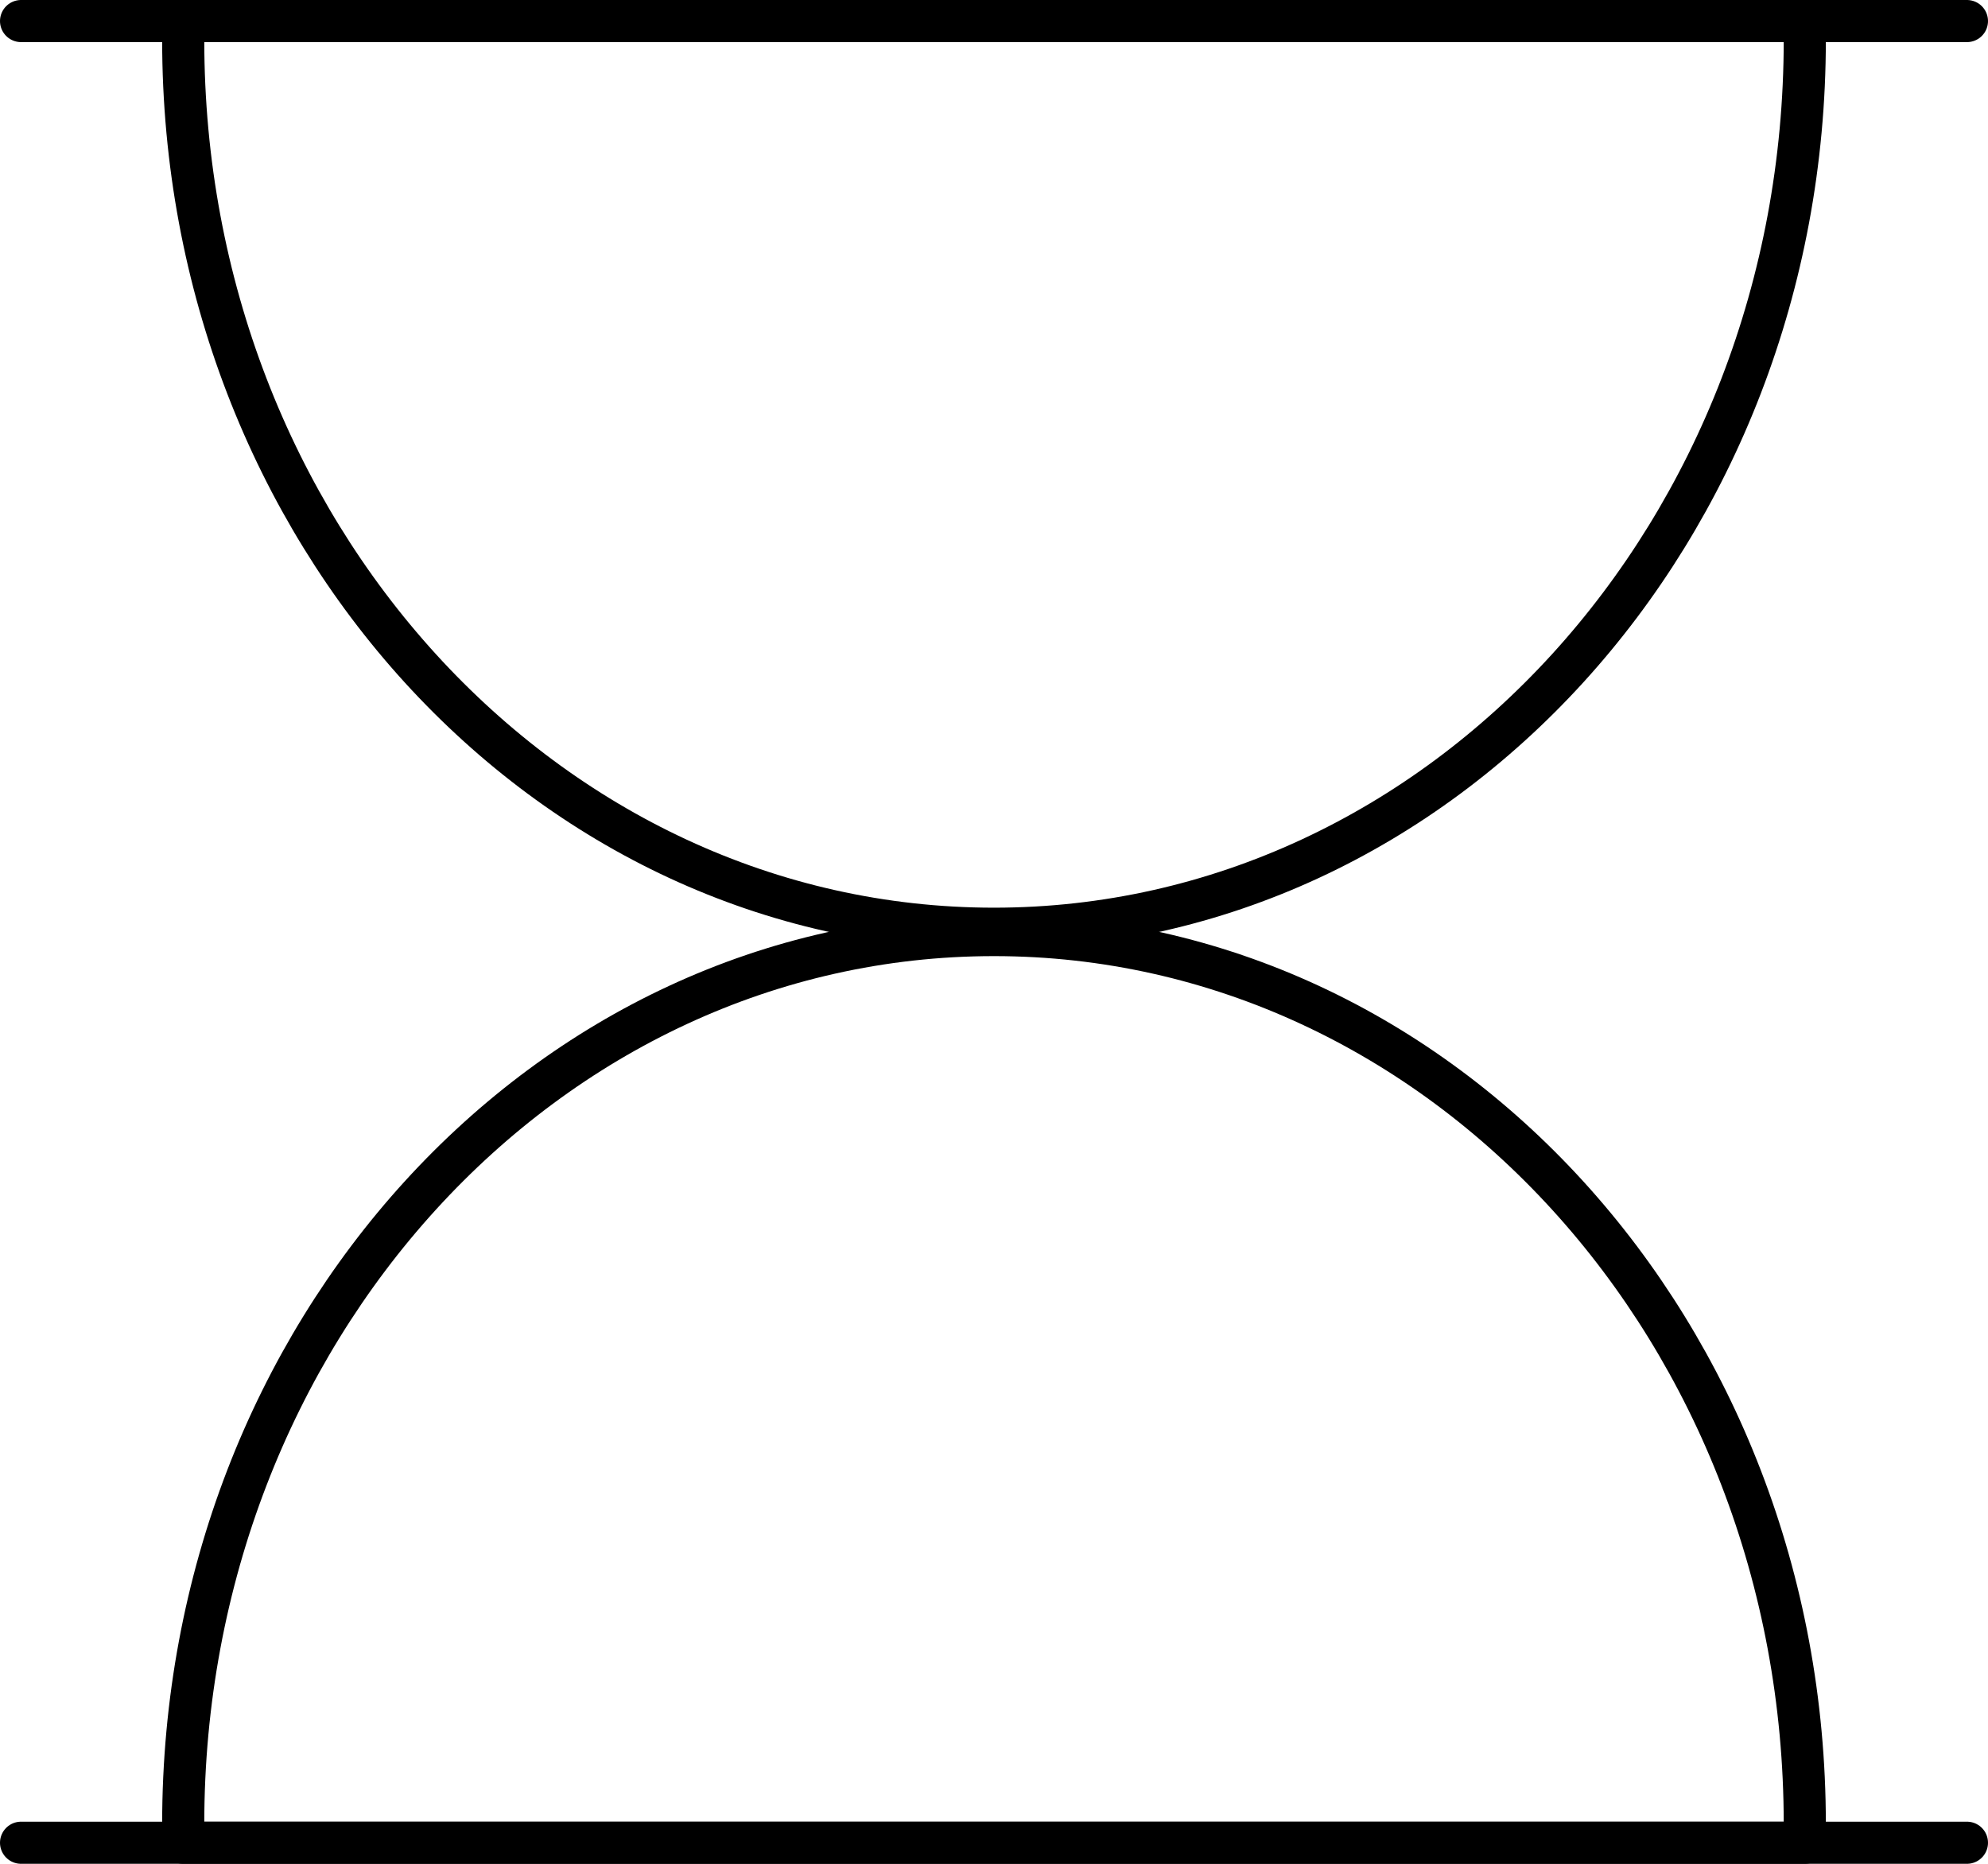
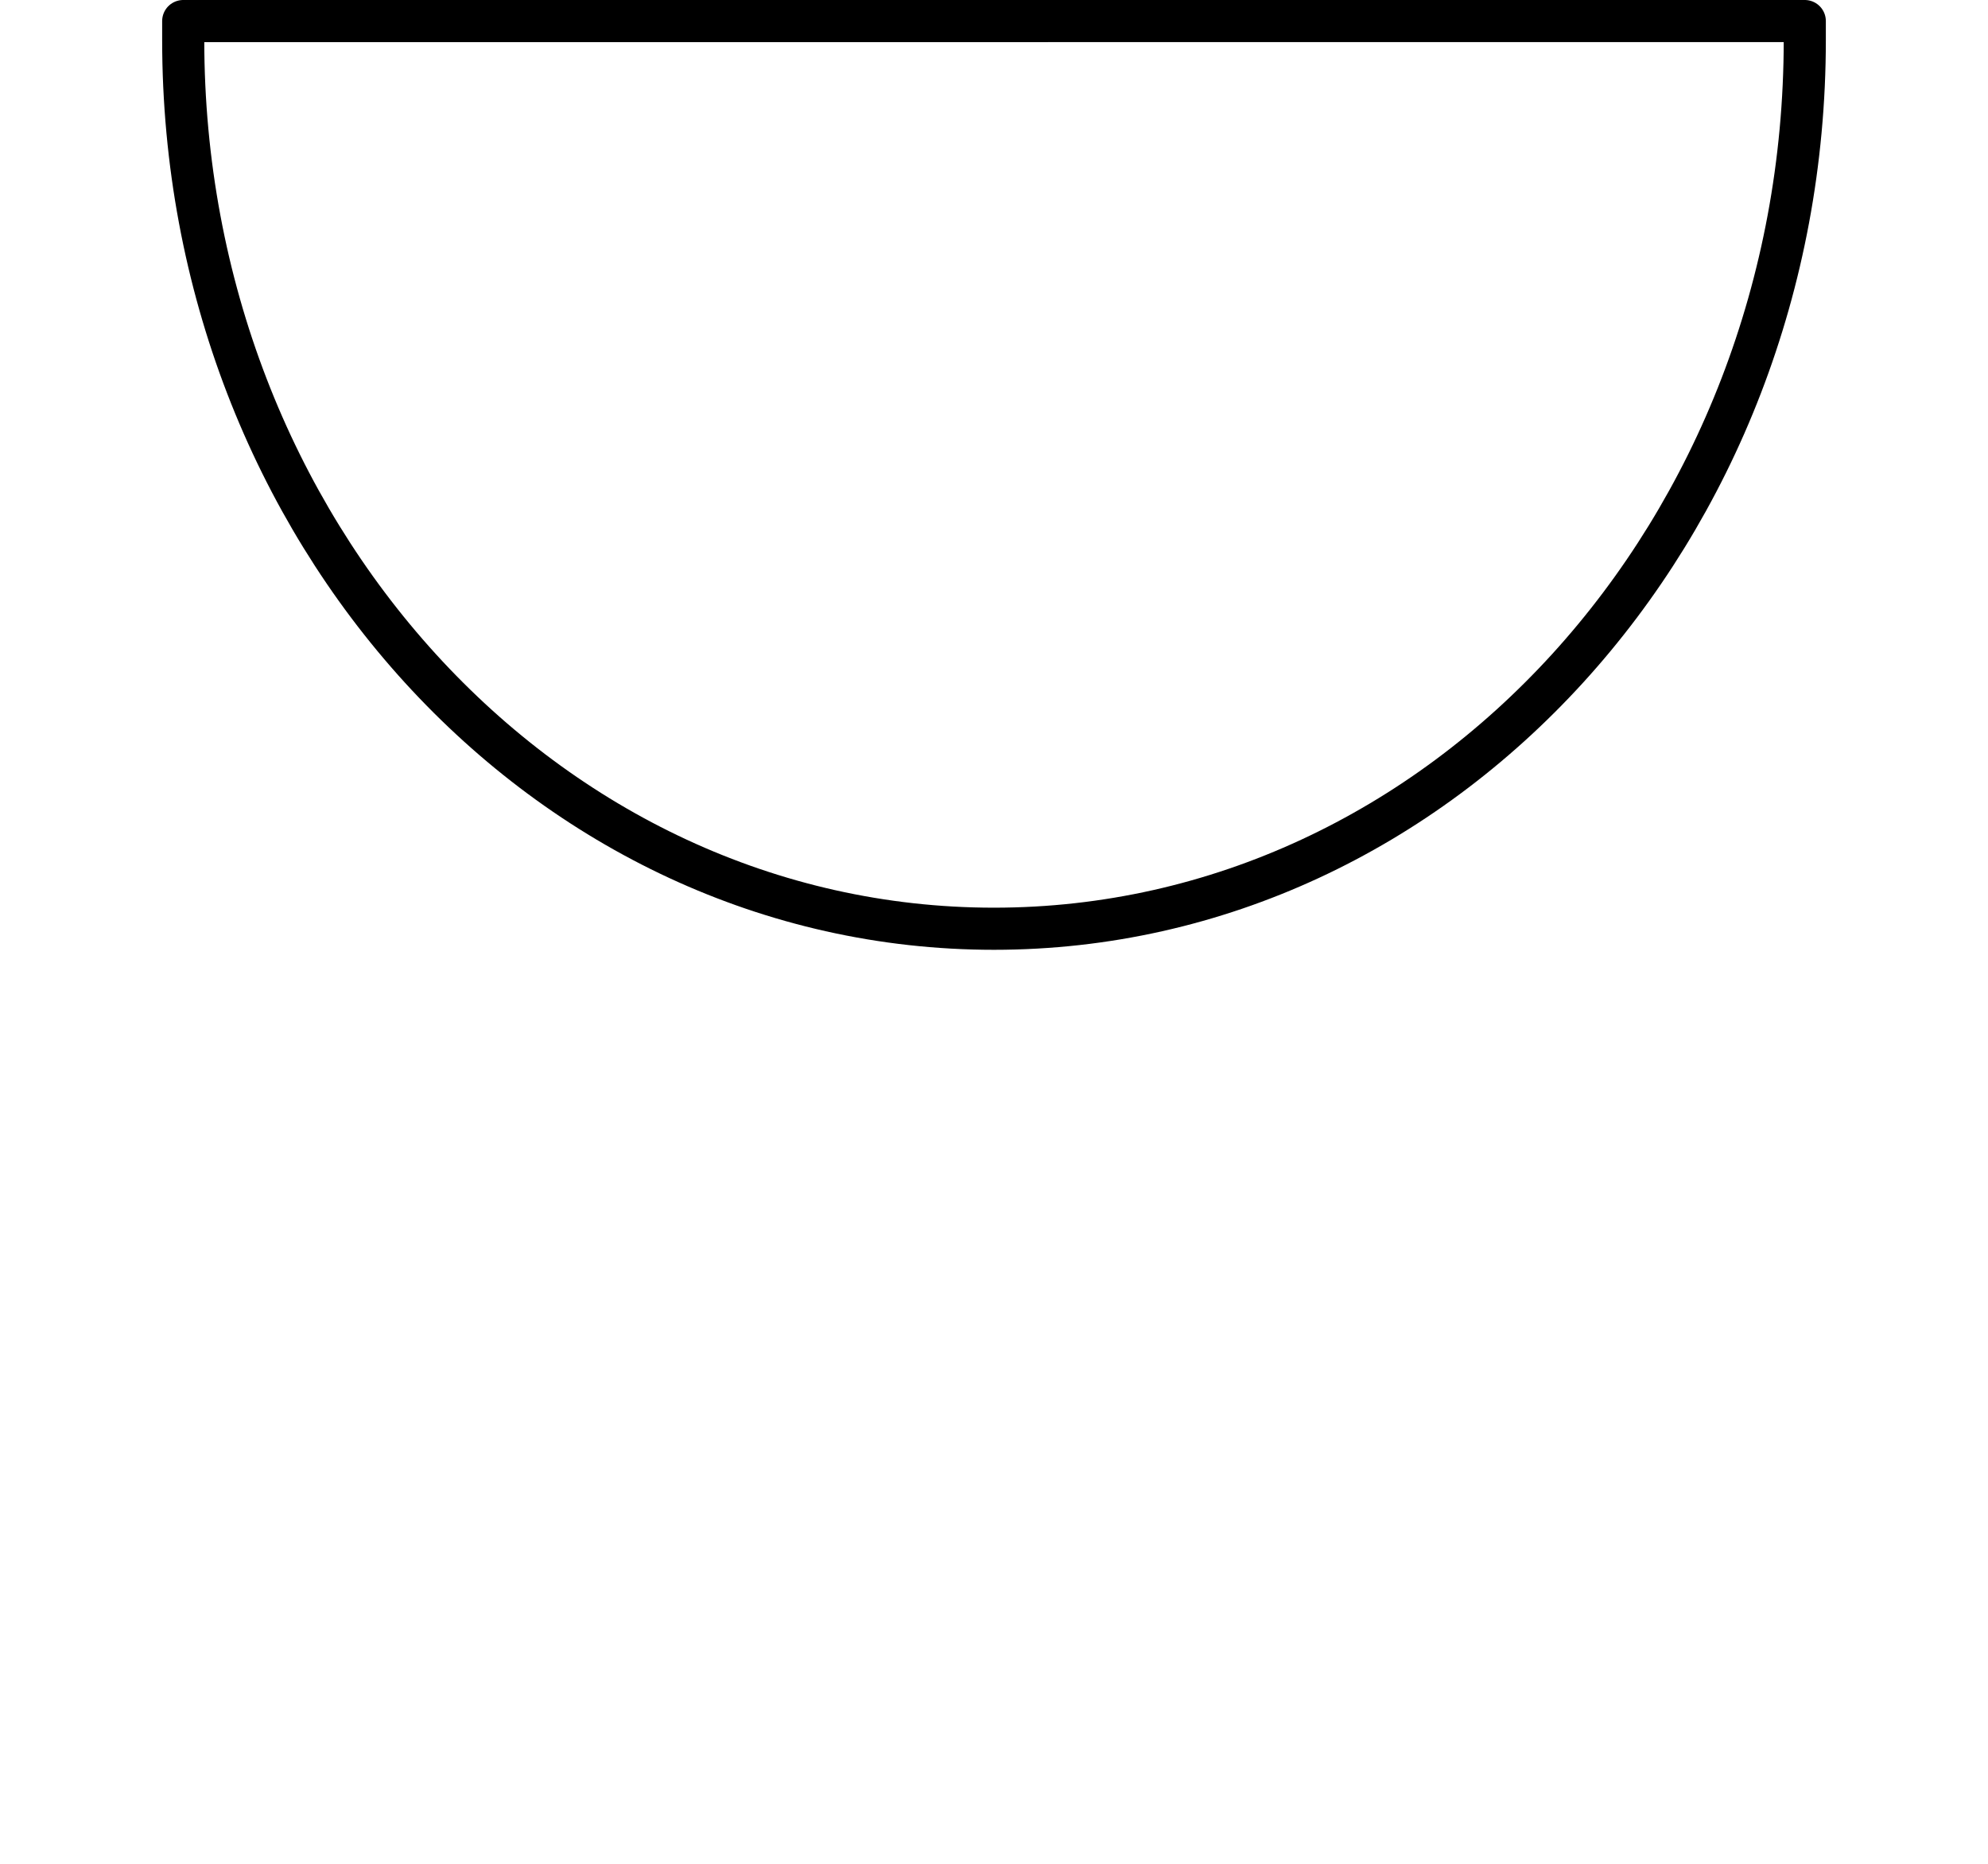
<svg xmlns="http://www.w3.org/2000/svg" version="1.1" id="Слой_1" x="0px" y="0px" viewBox="0 0 94.4 88.5" style="enable-background:new 0 0 94.4 88.5;" xml:space="preserve">
  <style type="text/css"> .st0{fill:none;stroke:#000000;stroke-width:2;stroke-linecap:round;stroke-linejoin:round;stroke-miterlimit:10;} </style>
  <g>
    <g>
-       <line class="st0" x1="93.4" y1="87.5" x2="1" y2="87.5" />
-       <path class="st0" d="M85.7,87.5c0-0.3,0-0.6,0-0.9c0-23.3-17.2-42.2-38.5-42.2S8.7,63.3,8.7,86.6c0,0.3,0,0.6,0,0.9H85.7z" />
-     </g>
+       </g>
    <g>
-       <line class="st0" x1="1" y1="1" x2="93.4" y2="1" />
      <path class="st0" d="M8.7,1c0,0.3,0,0.6,0,0.9c0,23.3,17.2,42.2,38.5,42.2S85.7,25.2,85.7,1.9c0-0.3,0-0.6,0-0.9H8.7z" />
    </g>
  </g>
</svg>